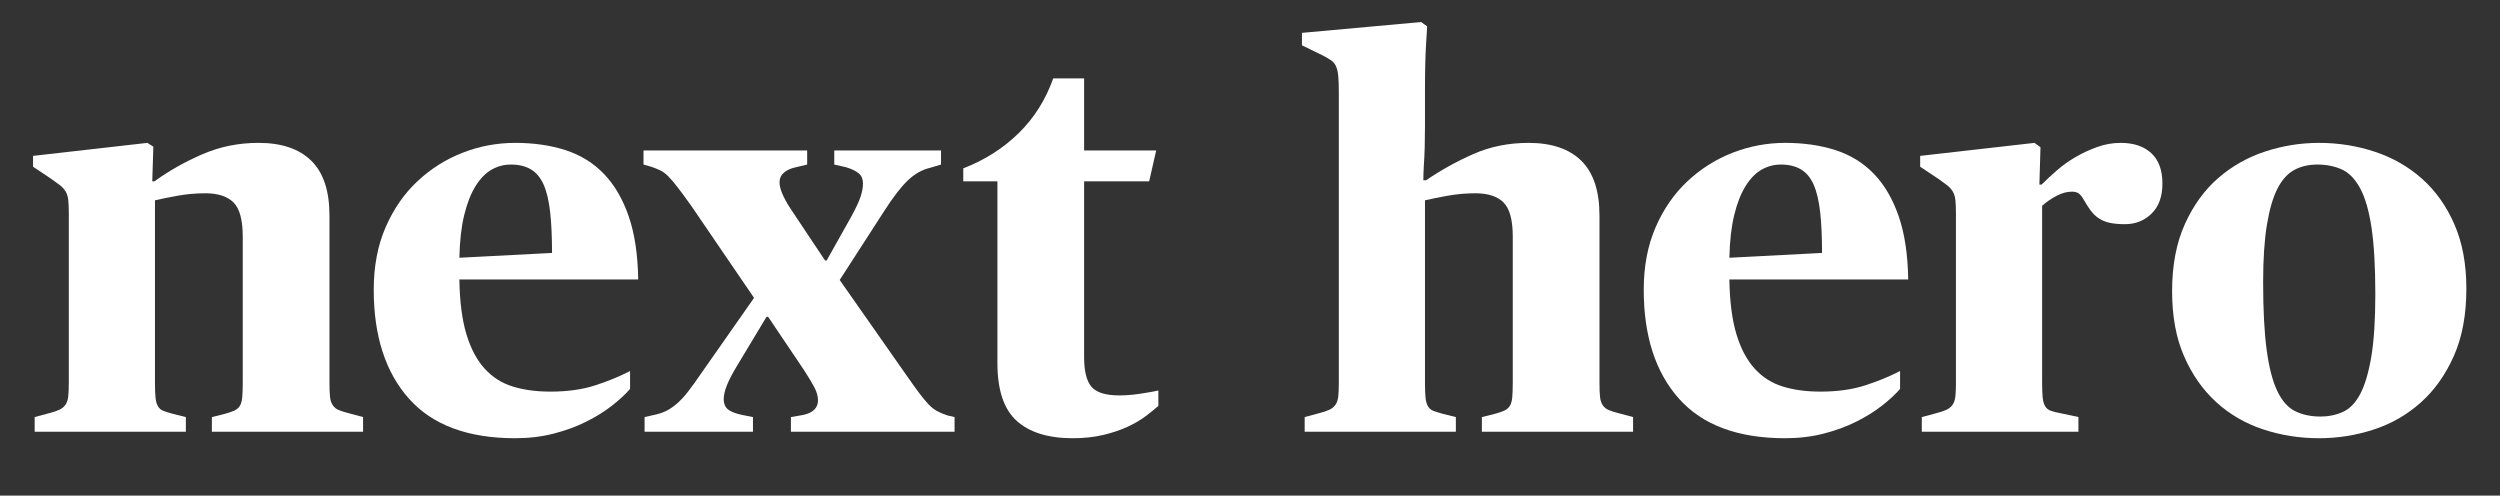
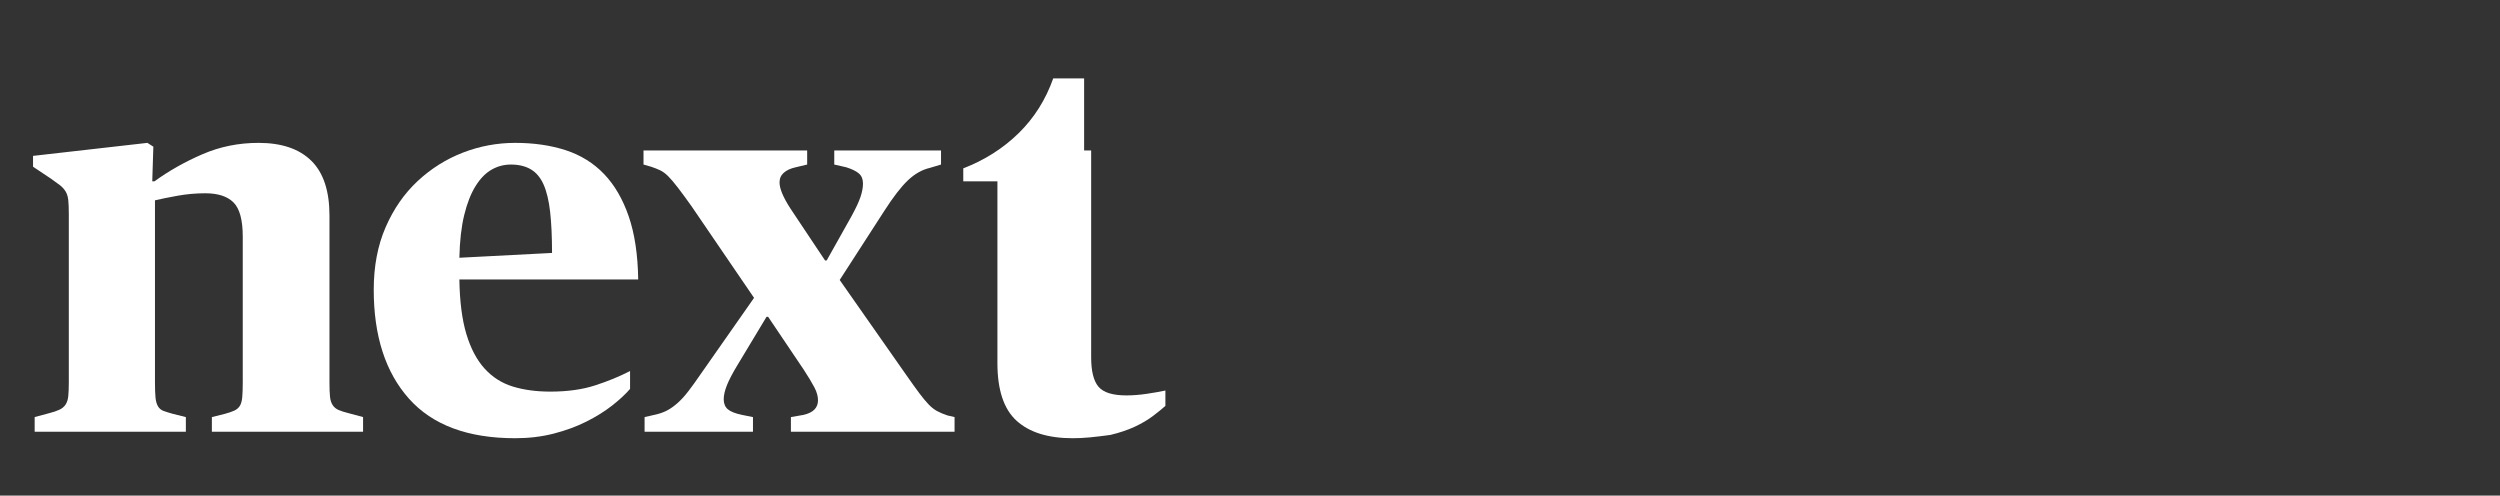
<svg xmlns="http://www.w3.org/2000/svg" version="1.1" id="レイヤー_1" x="0px" y="0px" width="454px" height="90px" viewBox="0 0 454 90" style="enable-background:new 0 0 454 90;" xml:space="preserve">
  <rect x="0" y="0" width="454" height="90" fill="#333333" stroke="none" />
  <style type="text/css">
	.st0{fill:none;}
	.st1{fill:#FFFFFF;}
</style>
  <rect class="st0" width="454" height="90" />
  <g>
    <path class="st1" d="M6.295,75.742l2.559-0.689c0.788-0.197,1.427-0.409,1.919-0.64c0.492-0.229,0.869-0.541,1.132-0.935   c0.262-0.394,0.426-0.901,0.492-1.525c0.064-0.623,0.099-1.459,0.099-2.51V38.838c0-1.049-0.034-1.885-0.099-2.51   c-0.066-0.623-0.23-1.147-0.492-1.574c-0.263-0.426-0.607-0.803-1.033-1.132c-0.427-0.328-0.969-0.721-1.624-1.181L6,30.276v-1.968   l20.765-2.362l1.083,0.689l-0.197,6.298h0.394c2.624-1.902,5.526-3.543,8.709-4.92c3.182-1.378,6.577-2.067,10.186-2.067   c4.198,0,7.396,1.083,9.595,3.248c2.197,2.165,3.297,5.479,3.297,9.94v30.311c0,1.116,0.032,1.985,0.098,2.608   c0.065,0.625,0.229,1.132,0.492,1.525c0.261,0.394,0.623,0.689,1.083,0.886c0.458,0.197,1.083,0.394,1.87,0.59l2.559,0.689v2.657   H38.476v-2.657l2.362-0.59c0.721-0.197,1.295-0.394,1.722-0.59c0.426-0.197,0.753-0.475,0.984-0.837   c0.229-0.359,0.376-0.869,0.443-1.525c0.064-0.655,0.098-1.575,0.098-2.756V42.971c0-3.017-0.558-5.083-1.673-6.2   c-1.116-1.115-2.822-1.673-5.118-1.673c-1.707,0-3.379,0.147-5.019,0.443c-1.641,0.295-3.019,0.575-4.133,0.836v33.066   c0,1.181,0.032,2.101,0.098,2.756c0.064,0.656,0.212,1.181,0.443,1.574c0.229,0.394,0.557,0.674,0.984,0.836   c0.426,0.165,1,0.345,1.722,0.542l2.362,0.59v2.657H6.295V75.742z" />
    <path class="st1" d="M93.557,79.581c-8.596,0-15.024-2.395-19.289-7.184c-4.266-4.789-6.397-11.382-6.397-19.781   c0-4.264,0.721-8.053,2.165-11.367c1.442-3.312,3.378-6.102,5.807-8.365c2.426-2.263,5.167-3.985,8.217-5.167   c3.051-1.181,6.215-1.771,9.497-1.771c3.411,0,6.479,0.448,9.202,1.339c2.722,0.894,5.034,2.333,6.938,4.316   c1.902,1.983,3.395,4.547,4.478,7.687c1.083,3.141,1.656,6.961,1.723,11.457H83.421c0.064,4.029,0.492,7.344,1.279,9.943   s1.885,4.679,3.297,6.238c1.41,1.559,3.115,2.648,5.117,3.265c2,0.618,4.281,0.925,6.84,0.925c3.083,0,5.79-0.376,8.119-1.131   c2.328-0.753,4.444-1.624,6.347-2.608v3.248c-0.853,0.984-1.953,2.002-3.297,3.051c-1.345,1.05-2.903,2.017-4.674,2.903   s-3.74,1.608-5.905,2.165S96.05,79.581,93.557,79.581z M92.77,29.882c-1.247,0-2.411,0.309-3.494,0.924   c-1.083,0.617-2.051,1.605-2.903,2.968c-0.853,1.362-1.542,3.112-2.066,5.252c-0.526,2.141-0.821,4.735-0.886,7.782l16.828-0.875   c0-2.918-0.115-5.398-0.344-7.442c-0.23-2.042-0.624-3.696-1.181-4.96c-0.559-1.264-1.329-2.188-2.313-2.772   C95.427,30.174,94.212,29.882,92.77,29.882z" />
    <path class="st1" d="M117.057,75.742l2.165-0.492c0.787-0.197,1.476-0.458,2.066-0.787c0.591-0.328,1.197-0.771,1.821-1.329   c0.623-0.557,1.263-1.262,1.919-2.116c0.655-0.852,1.41-1.902,2.264-3.149l9.645-13.777l-11.416-16.73   c-0.984-1.378-1.805-2.493-2.46-3.346c-0.656-0.852-1.23-1.525-1.722-2.018c-0.492-0.492-0.984-0.852-1.476-1.083   c-0.492-0.229-1.033-0.443-1.624-0.64l-1.377-0.394v-2.559h29.72v2.559l-2.066,0.492c-0.92,0.197-1.641,0.526-2.165,0.984   c-0.526,0.46-0.788,1.05-0.788,1.771c0,1.116,0.655,2.691,1.968,4.724l6.298,9.448h0.295l4.527-8.07   c0.787-1.442,1.329-2.608,1.624-3.494c0.295-0.886,0.443-1.688,0.443-2.411c0-0.787-0.246-1.393-0.738-1.82   c-0.492-0.426-1.264-0.803-2.312-1.132l-2.165-0.492v-2.559h19.387v2.559l-1.968,0.59c-1.444,0.329-2.789,1.083-4.035,2.264   c-1.247,1.181-2.691,3.051-4.33,5.609l-8.07,12.499l12.203,17.419c0.918,1.313,1.673,2.362,2.263,3.149   c0.591,0.788,1.132,1.444,1.624,1.968c0.492,0.526,1,0.935,1.525,1.23c0.524,0.295,1.181,0.575,1.968,0.837l1.279,0.295v2.657   h-29.72v-2.657l2.263-0.394c1.771-0.394,2.657-1.279,2.657-2.657c0-0.721-0.214-1.491-0.64-2.312   c-0.427-0.82-1.067-1.885-1.919-3.198l-6.495-9.645h-0.295l-5.216,8.66c-0.919,1.51-1.575,2.755-1.968,3.74   c-0.394,0.984-0.59,1.837-0.59,2.559c0,0.788,0.246,1.395,0.738,1.821c0.492,0.427,1.361,0.772,2.608,1.033l1.968,0.394v2.657   h-19.682V75.742z" />
-     <path class="st1" d="M194.811,79.581c-4.462,0-7.858-1.055-10.186-3.162c-2.33-2.108-3.494-5.6-3.494-10.476v-33.01h-6.2v-2.362   c3.87-1.49,7.216-3.614,10.038-6.369c2.82-2.755,4.92-6.077,6.298-9.967h5.609v13.089h13.089l-1.279,5.609h-11.81V64.9   c0,2.5,0.443,4.276,1.329,5.328s2.574,1.578,5.068,1.578c1.181,0,2.426-0.098,3.739-0.295c1.312-0.197,2.427-0.394,3.346-0.591   v2.788c-0.59,0.53-1.345,1.144-2.264,1.84c-0.919,0.698-2.017,1.346-3.296,1.942s-2.756,1.093-4.429,1.493   C198.698,79.38,196.844,79.581,194.811,79.581z" />
-     <path class="st1" d="M236.929,75.742l2.559-0.689c0.788-0.197,1.427-0.409,1.919-0.64c0.492-0.229,0.869-0.541,1.132-0.935   c0.262-0.394,0.426-0.901,0.492-1.525c0.064-0.623,0.099-1.459,0.099-2.51V16.695c0-1.181-0.034-2.131-0.099-2.854   c-0.066-0.721-0.197-1.312-0.394-1.771c-0.197-0.458-0.509-0.836-0.935-1.132c-0.427-0.295-0.969-0.606-1.624-0.935l-3.642-1.771   V5.968L258.087,4l1.083,0.788c-0.066,0.984-0.132,2.066-0.197,3.248c-0.066,1.05-0.116,2.28-0.148,3.69   c-0.034,1.412-0.049,2.937-0.049,4.576v6.692c0,1.377-0.017,2.642-0.049,3.789c-0.034,1.149-0.083,2.182-0.148,3.1   c-0.066,1.05-0.098,2.002-0.098,2.854h0.492c2.689-1.836,5.56-3.428,8.611-4.773c3.051-1.344,6.38-2.018,9.989-2.018   c4.198,0,7.396,1.083,9.595,3.248c2.197,2.165,3.297,5.479,3.297,9.94v30.311c0,1.116,0.032,1.985,0.098,2.608   c0.065,0.625,0.229,1.132,0.492,1.525c0.261,0.394,0.623,0.689,1.083,0.886c0.458,0.197,1.083,0.394,1.87,0.59l2.559,0.689v2.657   h-27.457v-2.657l2.362-0.59c0.721-0.197,1.295-0.394,1.722-0.59c0.426-0.197,0.753-0.475,0.984-0.837   c0.229-0.359,0.376-0.869,0.443-1.525c0.064-0.655,0.098-1.575,0.098-2.756V42.971c0-3.017-0.558-5.083-1.673-6.2   c-1.116-1.115-2.822-1.673-5.118-1.673c-1.707,0-3.379,0.147-5.019,0.443c-1.641,0.295-3.019,0.575-4.133,0.836v33.066   c0,1.181,0.032,2.101,0.098,2.756c0.064,0.656,0.212,1.181,0.443,1.574c0.229,0.394,0.557,0.674,0.984,0.836   c0.426,0.165,1,0.345,1.722,0.542l2.362,0.59v2.657h-27.457V75.742z" />
-     <path class="st1" d="M324.19,79.581c-8.596,0-15.024-2.395-19.289-7.184c-4.266-4.789-6.397-11.382-6.397-19.781   c0-4.264,0.721-8.053,2.165-11.367c1.442-3.312,3.378-6.102,5.807-8.365c2.426-2.263,5.167-3.985,8.217-5.167   c3.051-1.181,6.215-1.771,9.497-1.771c3.411,0,6.479,0.448,9.202,1.339c2.722,0.894,5.034,2.333,6.938,4.316   c1.902,1.983,3.395,4.547,4.478,7.687c1.083,3.141,1.656,6.961,1.723,11.457h-32.476c0.064,4.029,0.492,7.344,1.279,9.943   s1.885,4.679,3.297,6.238c1.41,1.559,3.115,2.648,5.117,3.265c2,0.618,4.281,0.925,6.84,0.925c3.083,0,5.79-0.376,8.119-1.131   c2.328-0.753,4.444-1.624,6.347-2.608v3.248c-0.853,0.984-1.953,2.002-3.297,3.051c-1.345,1.05-2.903,2.017-4.674,2.903   s-3.74,1.608-5.905,2.165S326.683,79.581,324.19,79.581z M323.403,29.882c-1.247,0-2.411,0.309-3.494,0.924   c-1.083,0.617-2.051,1.605-2.903,2.968c-0.853,1.362-1.542,3.112-2.066,5.252c-0.526,2.141-0.821,4.735-0.886,7.782l16.828-0.875   c0-2.918-0.115-5.398-0.344-7.442c-0.23-2.042-0.624-3.696-1.181-4.96c-0.559-1.264-1.329-2.188-2.313-2.772   C326.061,30.174,324.846,29.882,323.403,29.882z" />
-     <path class="st1" d="M348.999,75.742l2.559-0.689c0.788-0.197,1.427-0.409,1.919-0.64c0.492-0.229,0.869-0.541,1.132-0.935   c0.262-0.394,0.426-0.901,0.492-1.525c0.064-0.623,0.099-1.459,0.099-2.51V38.838c0-1.049-0.034-1.885-0.099-2.51   c-0.066-0.623-0.23-1.147-0.492-1.574c-0.263-0.426-0.607-0.803-1.033-1.132c-0.427-0.328-0.969-0.721-1.624-1.181l-3.248-2.165   v-1.968l20.765-2.362l1.083,0.788l-0.197,6.79h0.394c0.787-0.787,1.705-1.639,2.755-2.559c1.049-0.918,2.198-1.737,3.444-2.46   c1.246-0.721,2.559-1.328,3.937-1.82c1.378-0.492,2.788-0.738,4.232-0.738c2.362,0,4.215,0.625,5.56,1.87   c1.344,1.247,2.018,3.084,2.018,5.511c0,2.362-0.657,4.183-1.968,5.462c-1.313,1.279-2.92,1.919-4.822,1.919   c-1.116,0-2.051-0.084-2.805-0.253c-0.755-0.169-1.412-0.441-1.968-0.815c-0.558-0.372-1.05-0.848-1.476-1.426   c-0.427-0.577-0.87-1.271-1.329-2.086c-0.329-0.543-0.64-0.899-0.935-1.069c-0.295-0.169-0.673-0.255-1.131-0.255   c-0.92,0-1.87,0.265-2.854,0.792c-0.984,0.527-1.837,1.121-2.559,1.779v32.03c0,1.187,0.032,2.11,0.098,2.768   c0.064,0.66,0.212,1.187,0.443,1.582c0.229,0.396,0.574,0.675,1.033,0.84c0.458,0.166,1.049,0.313,1.771,0.444l3.248,0.692v2.669   h-28.441V75.742z" />
-     <path class="st1" d="M421.125,79.581c-3.543,0-6.938-0.542-10.186-1.624s-6.086-2.739-8.513-4.97   c-2.428-2.229-4.364-5.002-5.807-8.316c-1.444-3.312-2.165-7.233-2.165-11.76c0-4.724,0.771-8.791,2.313-12.203   c1.541-3.411,3.558-6.2,6.052-8.365c2.493-2.165,5.33-3.772,8.513-4.822c3.181-1.049,6.446-1.575,9.792-1.575   c3.542,0,6.938,0.542,10.186,1.624s6.102,2.723,8.562,4.92c2.46,2.199,4.412,4.955,5.855,8.267   c1.442,3.314,2.165,7.201,2.165,11.662c0,4.724-0.755,8.792-2.264,12.203c-1.51,3.412-3.511,6.234-6.003,8.463   c-2.494,2.231-5.348,3.872-8.562,4.921C427.849,79.055,424.535,79.581,421.125,79.581z M421.419,75.644   c1.442,0,2.788-0.277,4.035-0.832c1.246-0.555,2.296-1.633,3.149-3.234c0.852-1.601,1.525-3.855,2.018-6.763   c0.492-2.906,0.738-6.712,0.738-11.416c0-4.964-0.231-8.982-0.689-12.053c-0.46-3.069-1.149-5.454-2.067-7.153   c-0.919-1.697-2.034-2.841-3.346-3.429c-1.313-0.587-2.79-0.883-4.429-0.883c-1.575,0-2.969,0.328-4.183,0.981   c-1.215,0.654-2.231,1.781-3.051,3.38c-0.821,1.601-1.46,3.789-1.919,6.566c-0.459,2.777-0.689,6.255-0.689,10.435   c0,5.031,0.212,9.13,0.64,12.298c0.426,3.169,1.066,5.651,1.919,7.447c0.852,1.796,1.934,3.021,3.248,3.675   C418.106,75.318,419.648,75.644,421.419,75.644z" />
+     <path class="st1" d="M194.811,79.581c-4.462,0-7.858-1.055-10.186-3.162c-2.33-2.108-3.494-5.6-3.494-10.476v-33.01h-6.2v-2.362   c3.87-1.49,7.216-3.614,10.038-6.369c2.82-2.755,4.92-6.077,6.298-9.967h5.609v13.089h13.089h-11.81V64.9   c0,2.5,0.443,4.276,1.329,5.328s2.574,1.578,5.068,1.578c1.181,0,2.426-0.098,3.739-0.295c1.312-0.197,2.427-0.394,3.346-0.591   v2.788c-0.59,0.53-1.345,1.144-2.264,1.84c-0.919,0.698-2.017,1.346-3.296,1.942s-2.756,1.093-4.429,1.493   C198.698,79.38,196.844,79.581,194.811,79.581z" />
  </g>
</svg>